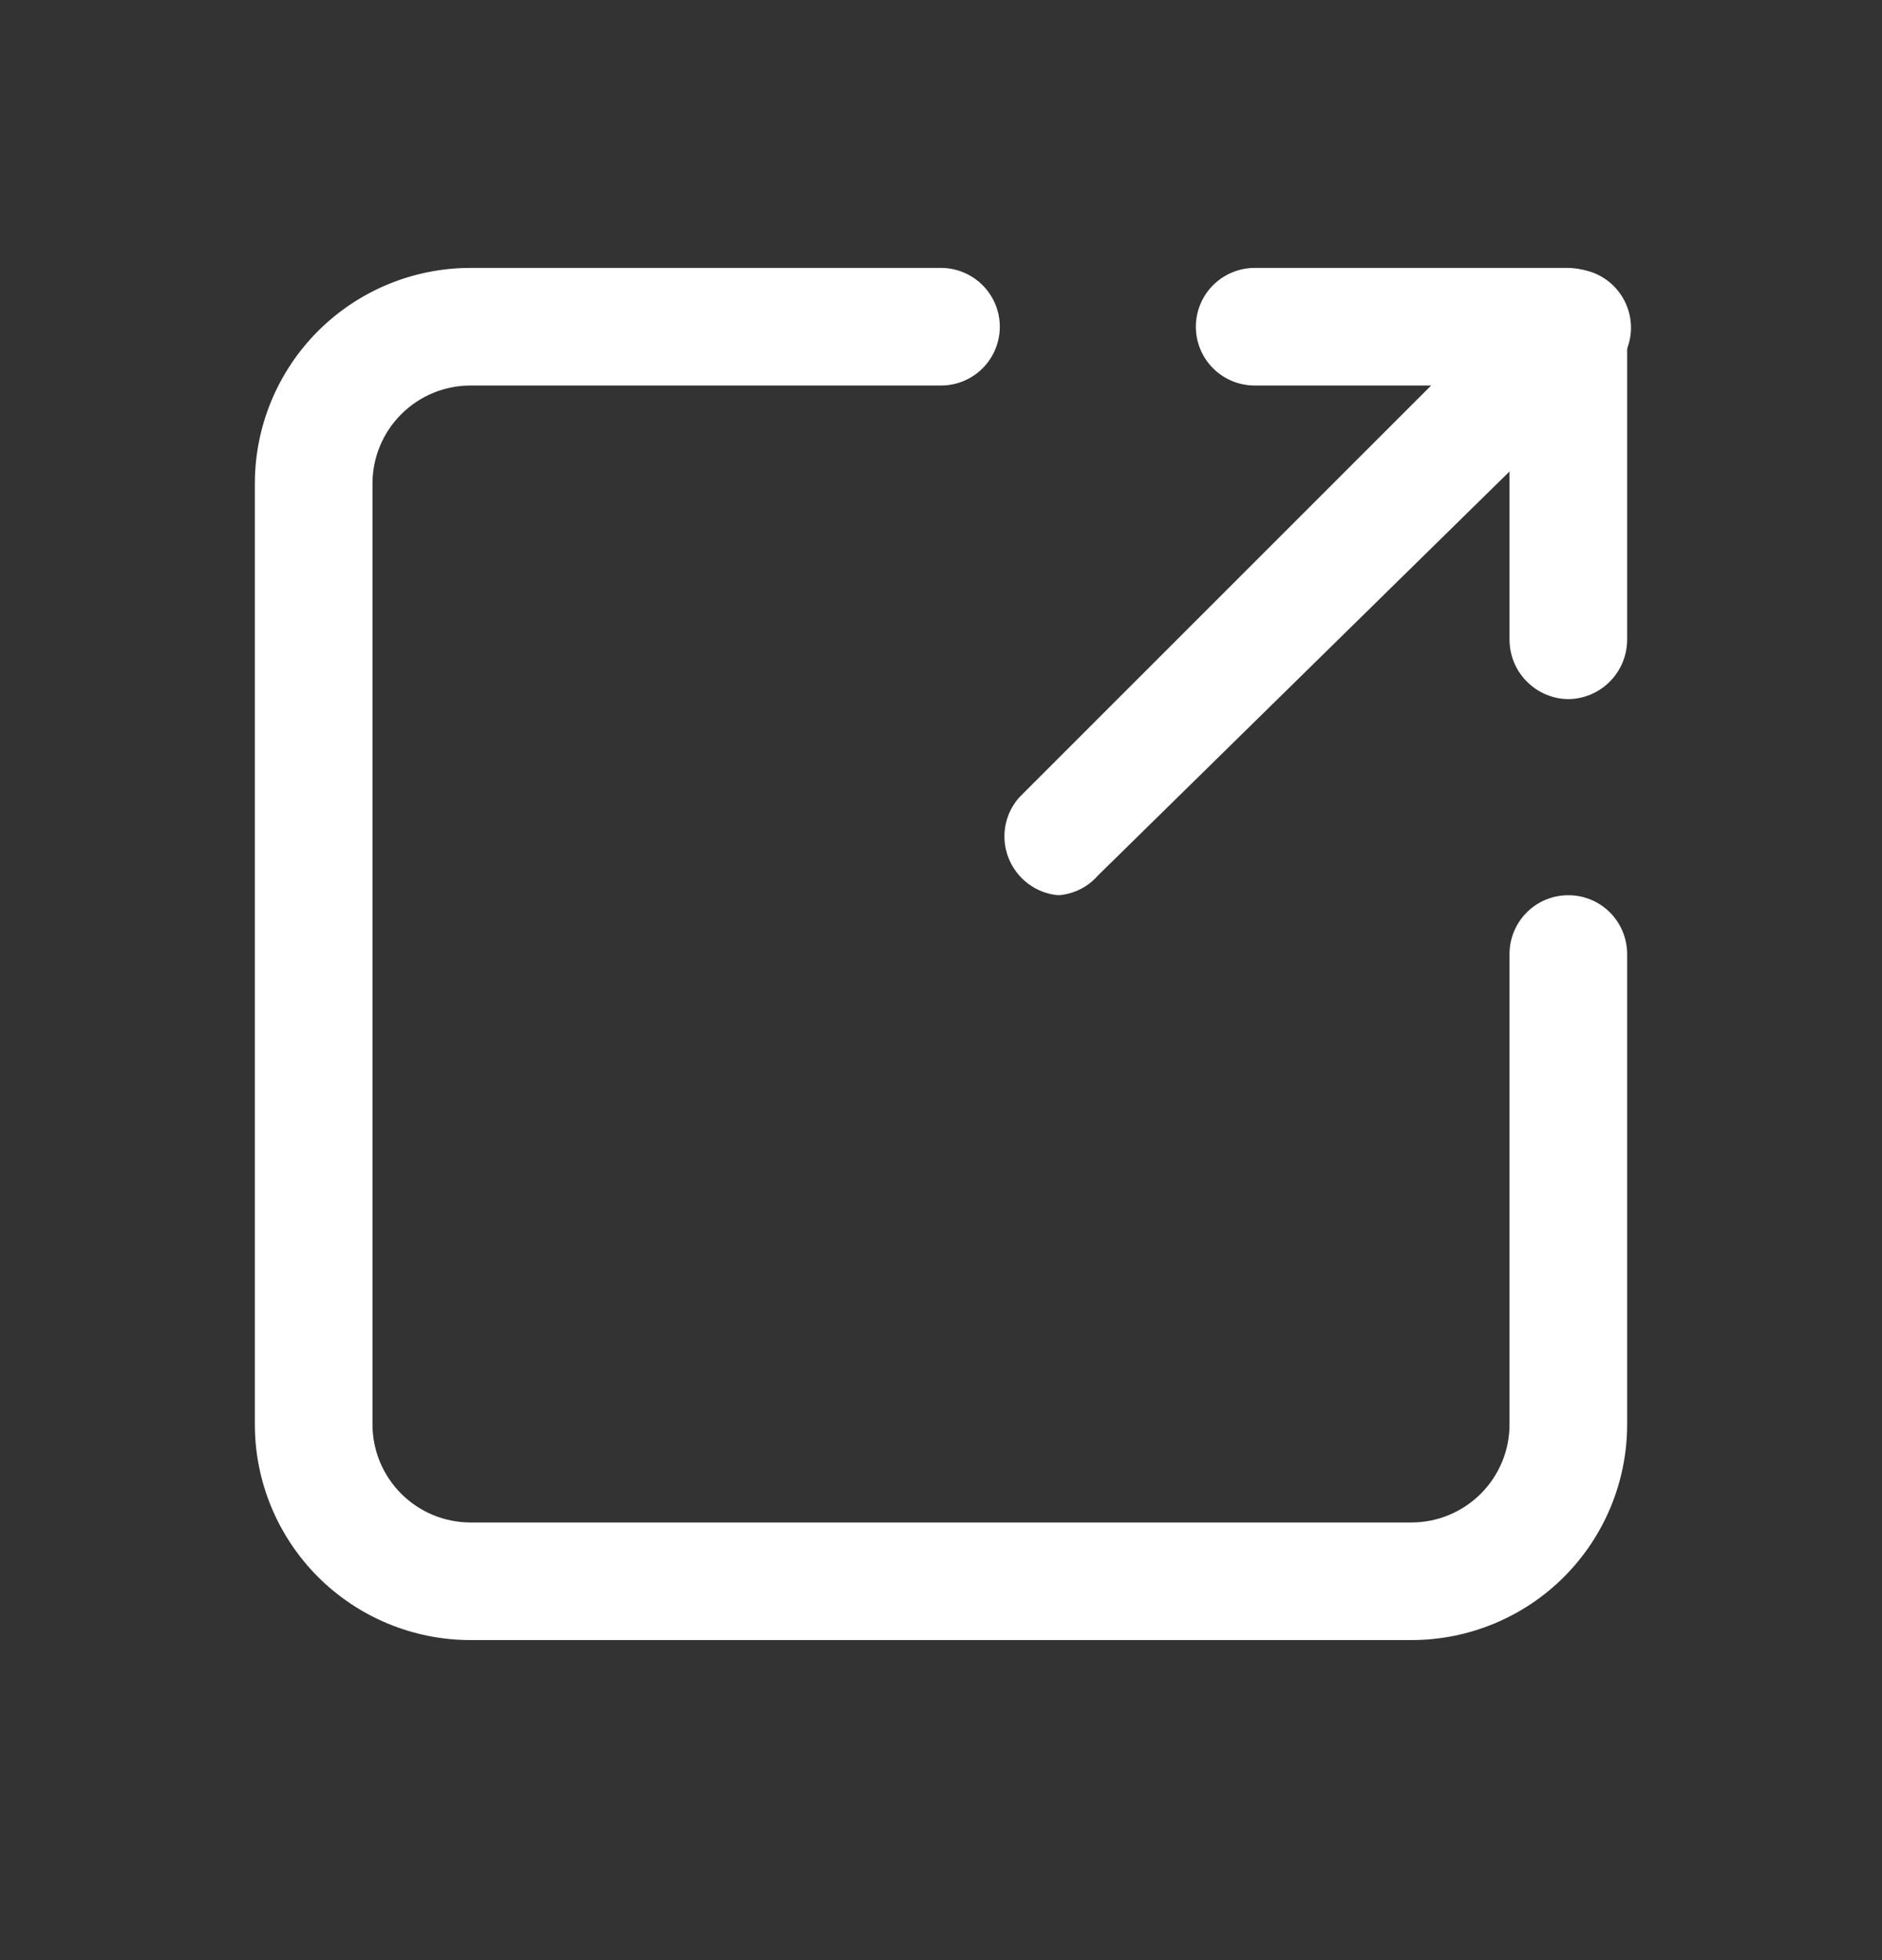
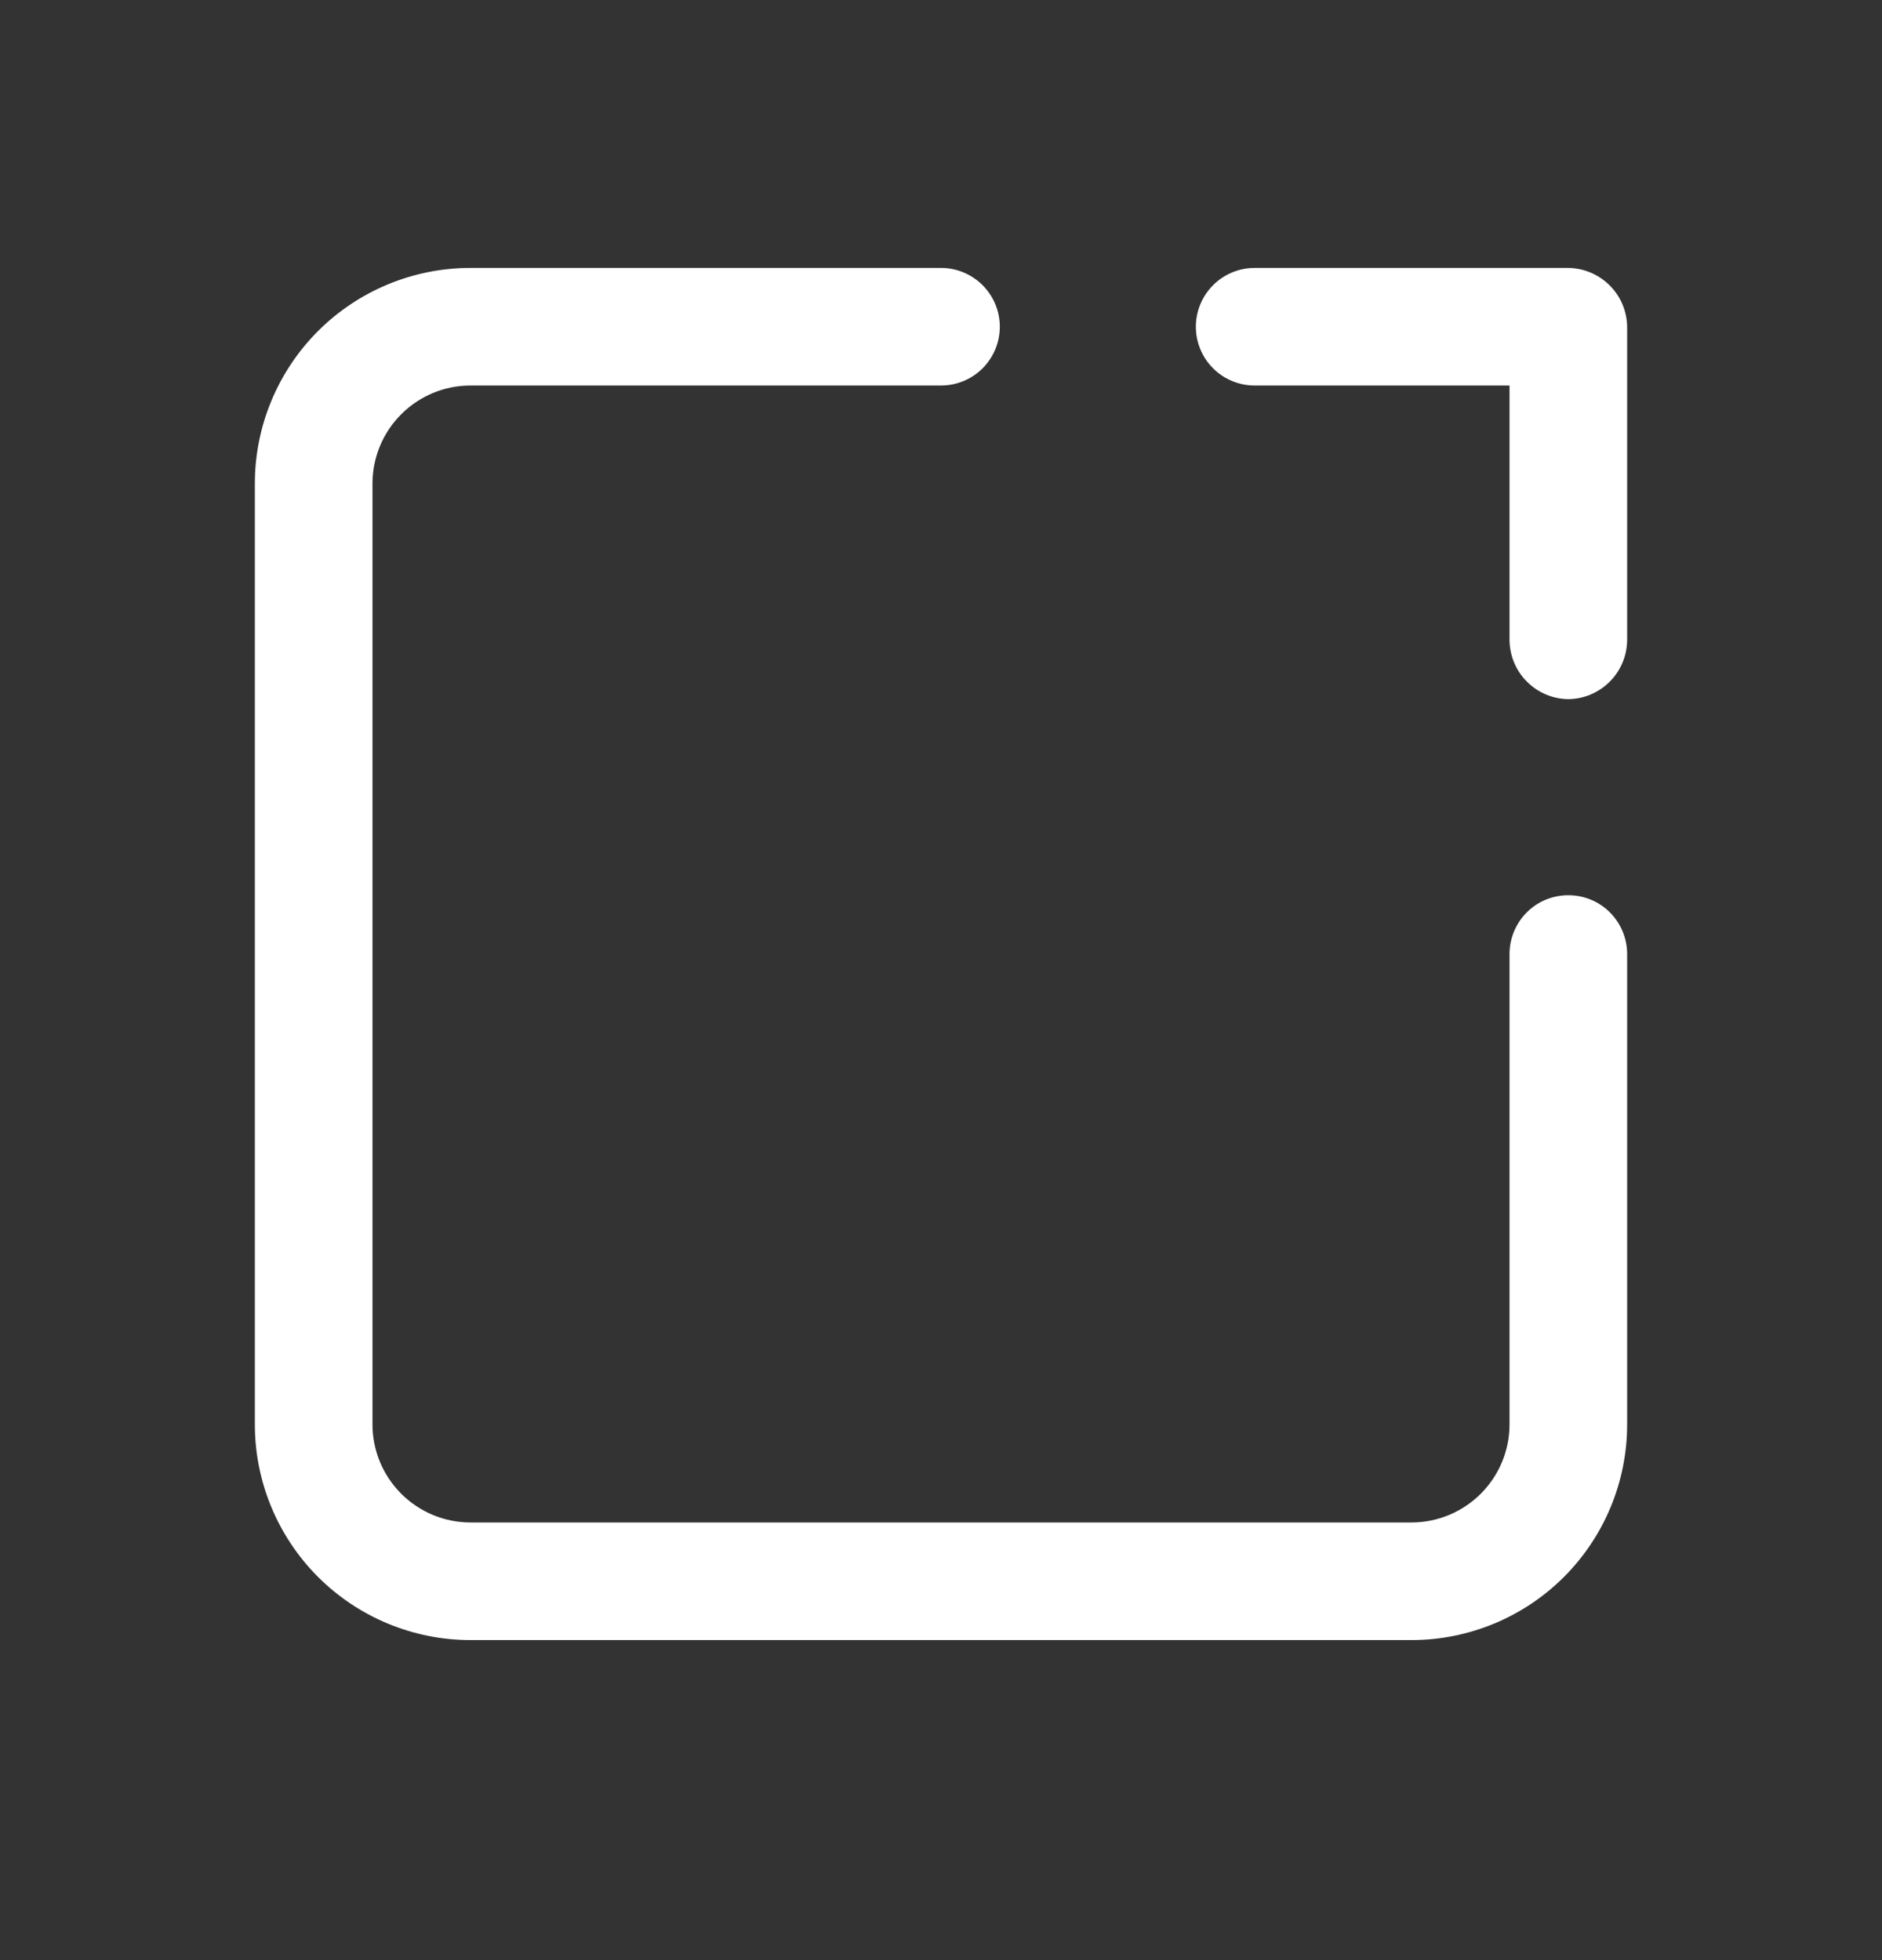
<svg xmlns="http://www.w3.org/2000/svg" width="24" height="25" viewBox="0 0 24 25" fill="none">
  <rect x="0" y="0" width="24" height="25" fill="#333333" stroke="none" />
  <g clip-path="url(#clip0_2755_18779)">
    <path d="M18 20.918H6C5.271 20.918 4.571 20.628 4.055 20.112C3.54 19.596 3.25 18.897 3.25 18.168V6.167C3.25 5.438 3.54 4.739 4.055 4.223C4.571 3.707 5.271 3.417 6 3.417H12C12.199 3.417 12.39 3.497 12.53 3.637C12.671 3.778 12.75 3.969 12.75 4.167C12.75 4.366 12.671 4.557 12.53 4.698C12.39 4.838 12.199 4.917 12 4.917H6C5.668 4.917 5.351 5.049 5.116 5.284C4.882 5.518 4.75 5.836 4.75 6.167V18.168C4.75 18.499 4.882 18.817 5.116 19.051C5.351 19.286 5.668 19.418 6 19.418H18C18.331 19.418 18.649 19.286 18.884 19.051C19.118 18.817 19.25 18.499 19.25 18.168V12.168C19.25 11.969 19.329 11.778 19.47 11.637C19.61 11.496 19.801 11.418 20 11.418C20.199 11.418 20.39 11.496 20.53 11.637C20.671 11.778 20.75 11.969 20.75 12.168V18.168C20.75 18.897 20.46 19.596 19.945 20.112C19.429 20.628 18.729 20.918 18 20.918ZM20 8.917C19.802 8.915 19.613 8.835 19.473 8.695C19.332 8.555 19.253 8.366 19.25 8.167V4.917H16C15.801 4.917 15.61 4.838 15.47 4.698C15.329 4.557 15.25 4.366 15.25 4.167C15.25 3.969 15.329 3.778 15.47 3.637C15.61 3.497 15.801 3.417 16 3.417H20C20.198 3.42 20.387 3.5 20.527 3.64C20.668 3.78 20.747 3.969 20.75 4.167V8.167C20.747 8.366 20.668 8.555 20.527 8.695C20.387 8.835 20.198 8.915 20 8.917Z" fill="white" />
-     <path d="M13.5 11.418C13.307 11.403 13.128 11.313 13 11.168C12.877 11.03 12.809 10.852 12.809 10.668C12.809 10.483 12.877 10.305 13 10.168L19.5 3.667C19.569 3.594 19.651 3.535 19.744 3.494C19.835 3.453 19.935 3.431 20.035 3.429C20.136 3.427 20.236 3.446 20.33 3.483C20.423 3.521 20.508 3.577 20.579 3.648C20.65 3.72 20.706 3.804 20.744 3.898C20.782 3.991 20.8 4.091 20.799 4.192C20.797 4.293 20.775 4.392 20.734 4.484C20.693 4.576 20.634 4.659 20.56 4.727L14 11.168C13.873 11.313 13.693 11.403 13.5 11.418Z" fill="white" />
  </g>
  <defs>
    <clipPath id="clip0_2755_18779">
      <rect width="24" height="24" fill="white" transform="translate(0 0.167)" />
    </clipPath>
  </defs>
</svg>